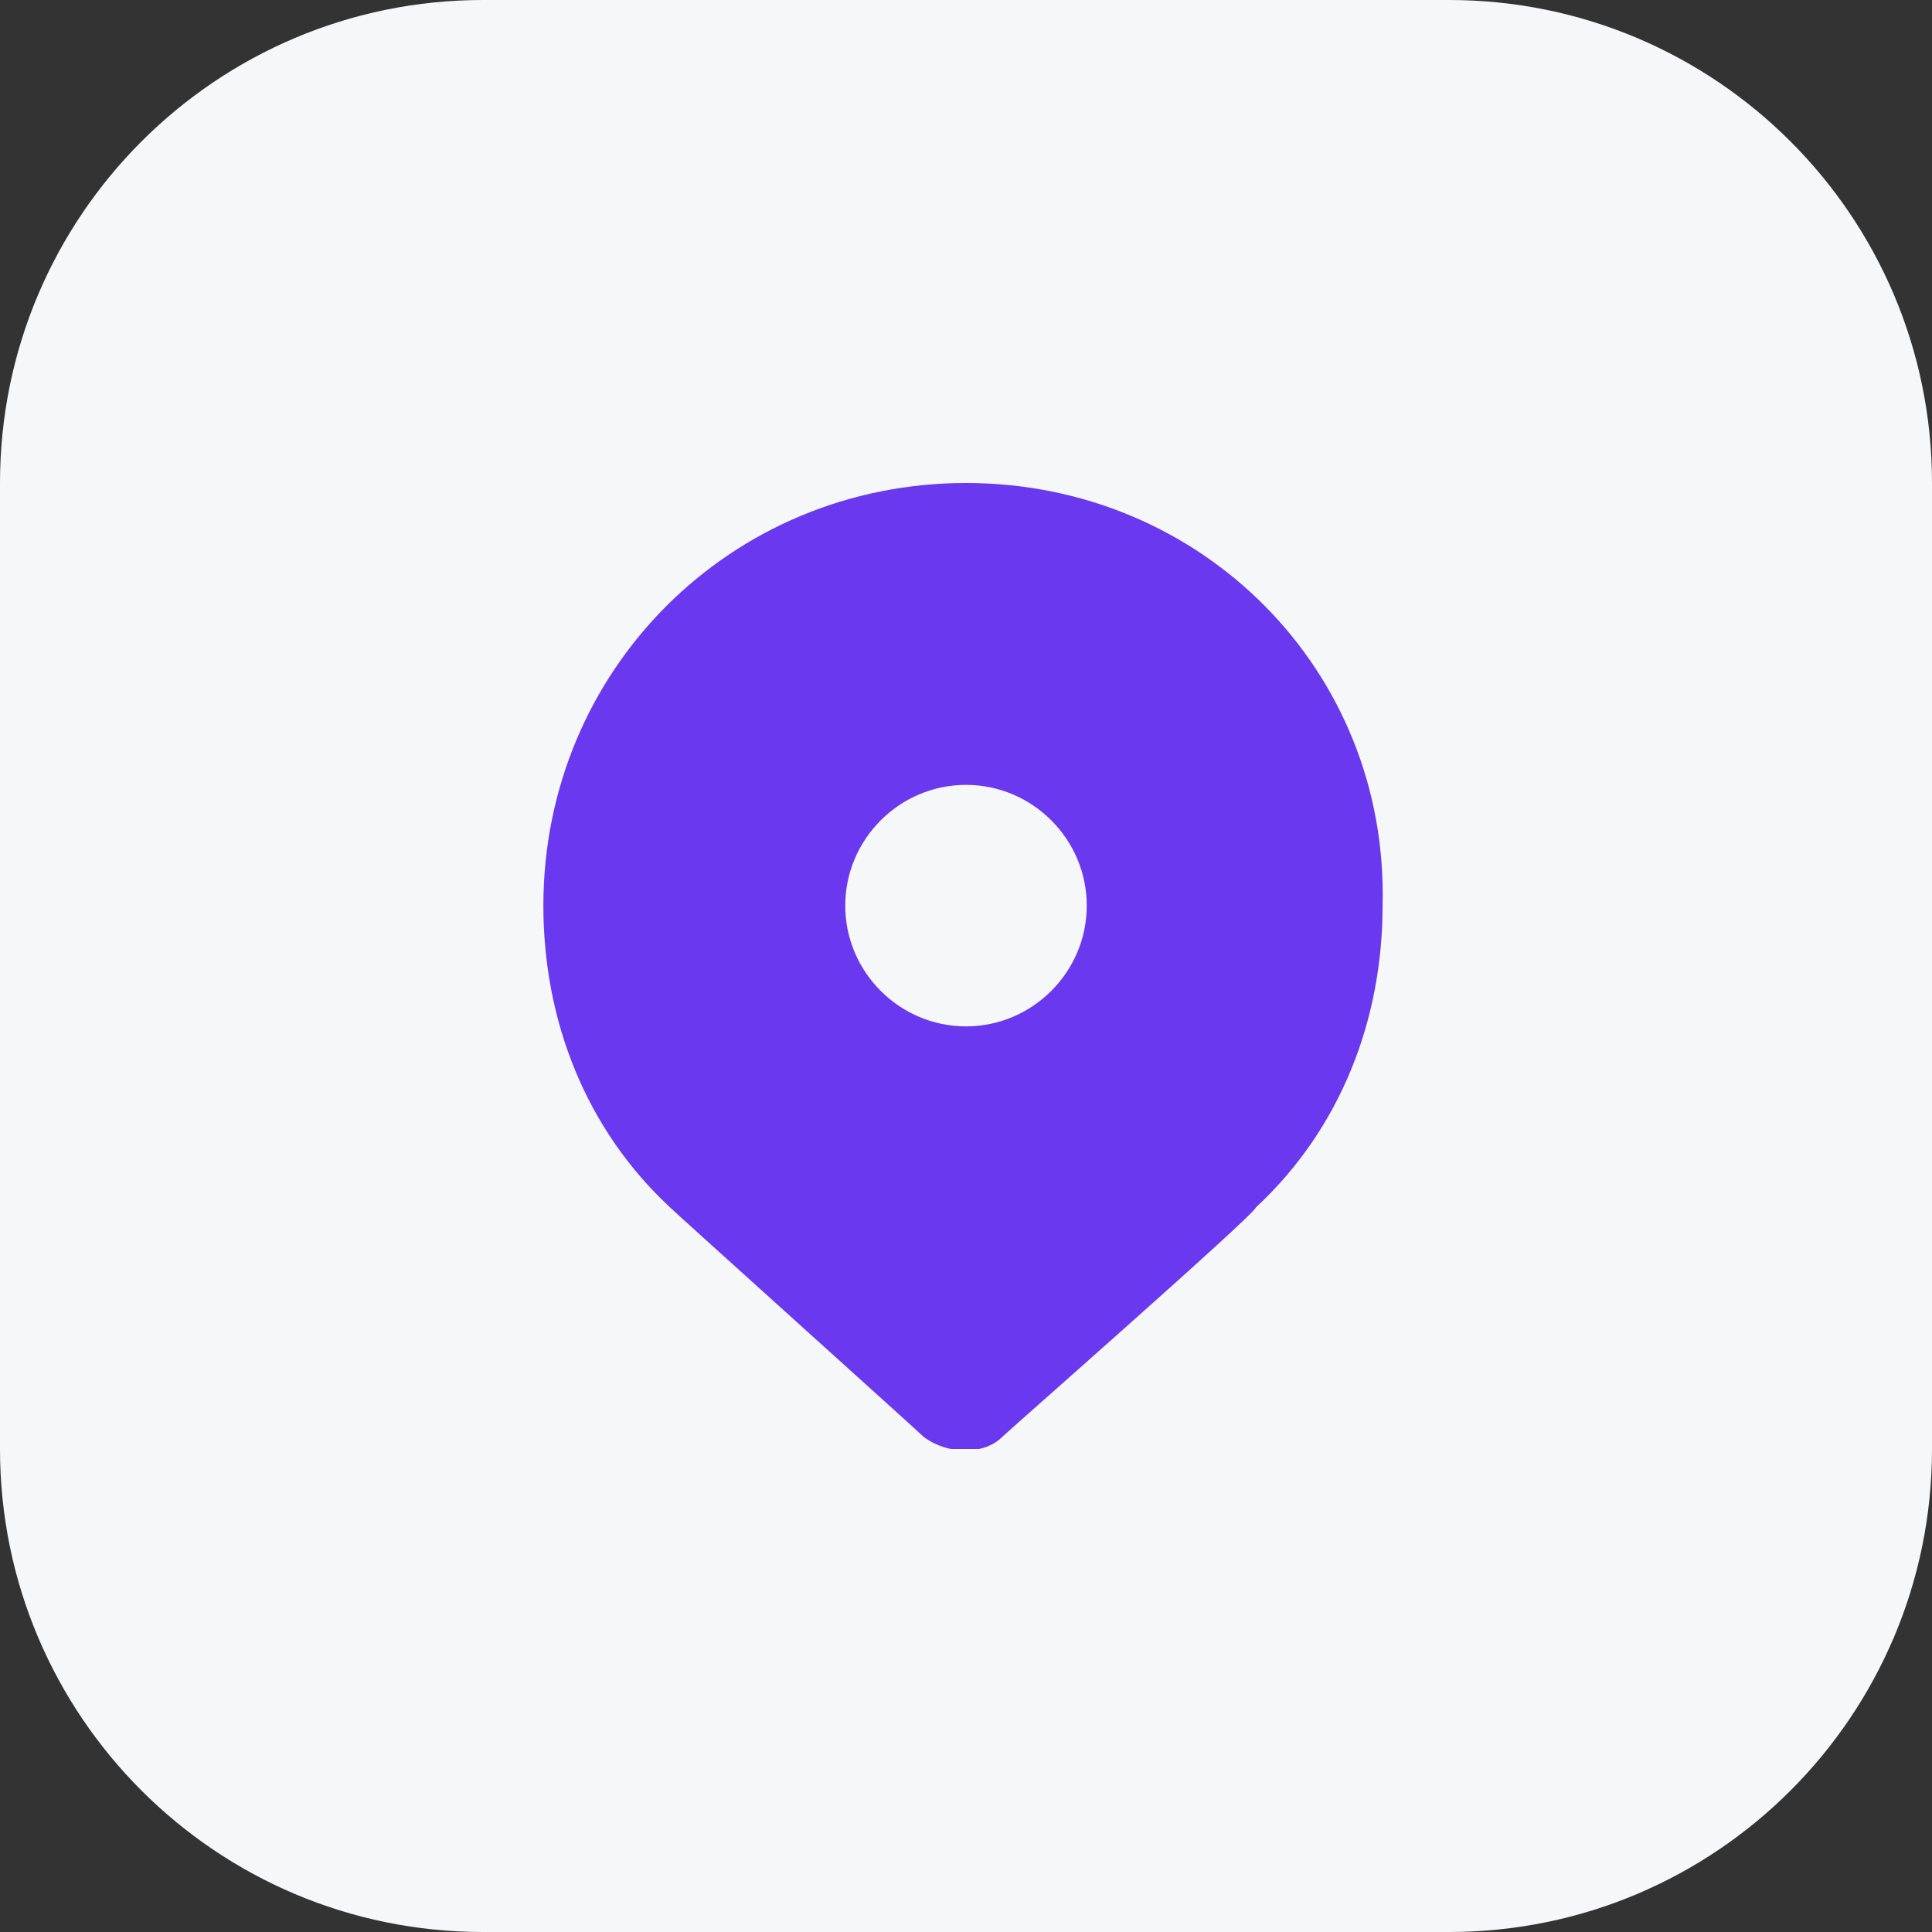
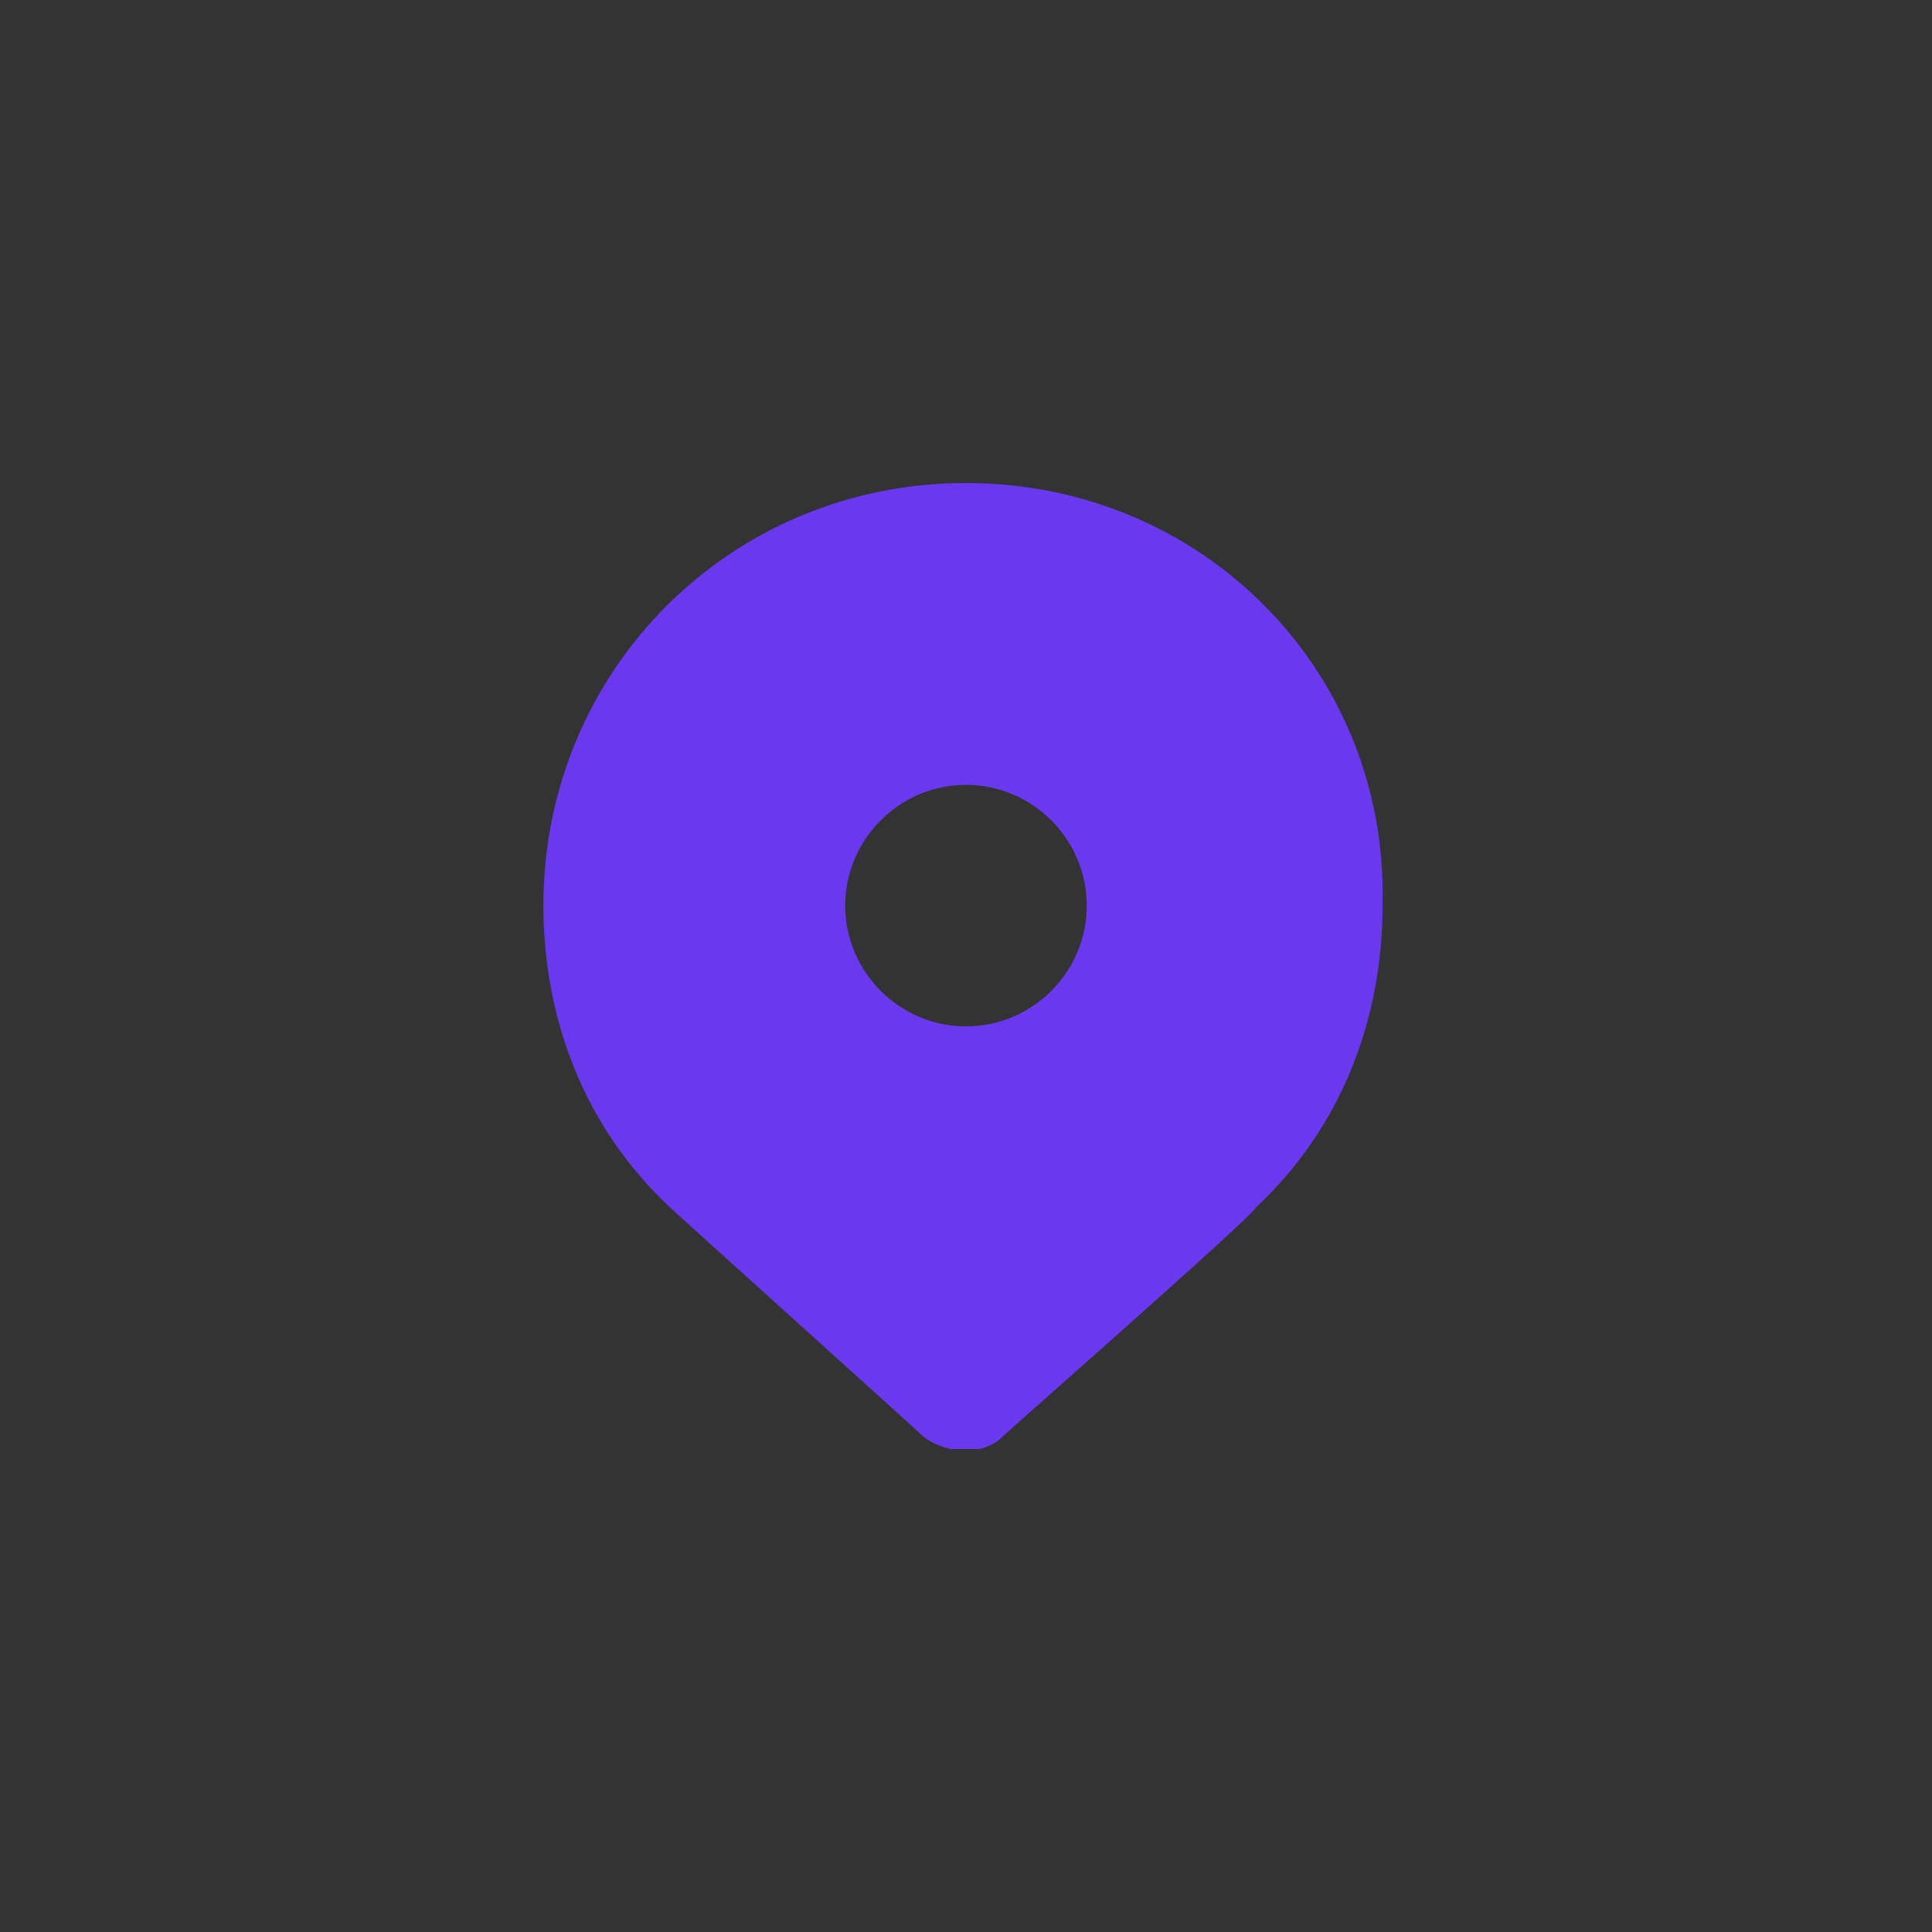
<svg xmlns="http://www.w3.org/2000/svg" width="32" height="32" viewBox="0 0 32 32" fill="none">
  <rect x="0" y="0" width="32" height="32" fill="#333333" stroke="none" />
-   <path d="M0 8C0 3.582 3.582 0 8 0H24C28.418 0 32 3.582 32 8V24C32 28.418 28.418 32 24 32H8C3.582 32 0 28.418 0 24V8Z" fill="#F6F7F9" />
  <g clip-path="url(#clip0_3819_3097)">
    <path d="M16 8C12.1 8 9 11.1 9 15C9 16.9 9.7 18.7 11.1 20C11.2 20.1 15.2 23.7 15.3 23.8C15.7 24.1 16.3 24.1 16.6 23.8C16.7 23.7 20.8 20.1 20.8 20C22.2 18.7 22.9 16.9 22.9 15C23 11.1 19.9 8 16 8ZM16 17C14.9 17 14 16.1 14 15C14 13.9 14.9 13 16 13C17.1 13 18 13.9 18 15C18 16.1 17.1 17 16 17Z" fill="#6938EF" />
  </g>
  <defs>
    <clipPath id="clip0_3819_3097">
      <rect width="16" height="16" fill="white" transform="translate(8 8)" />
    </clipPath>
  </defs>
</svg>